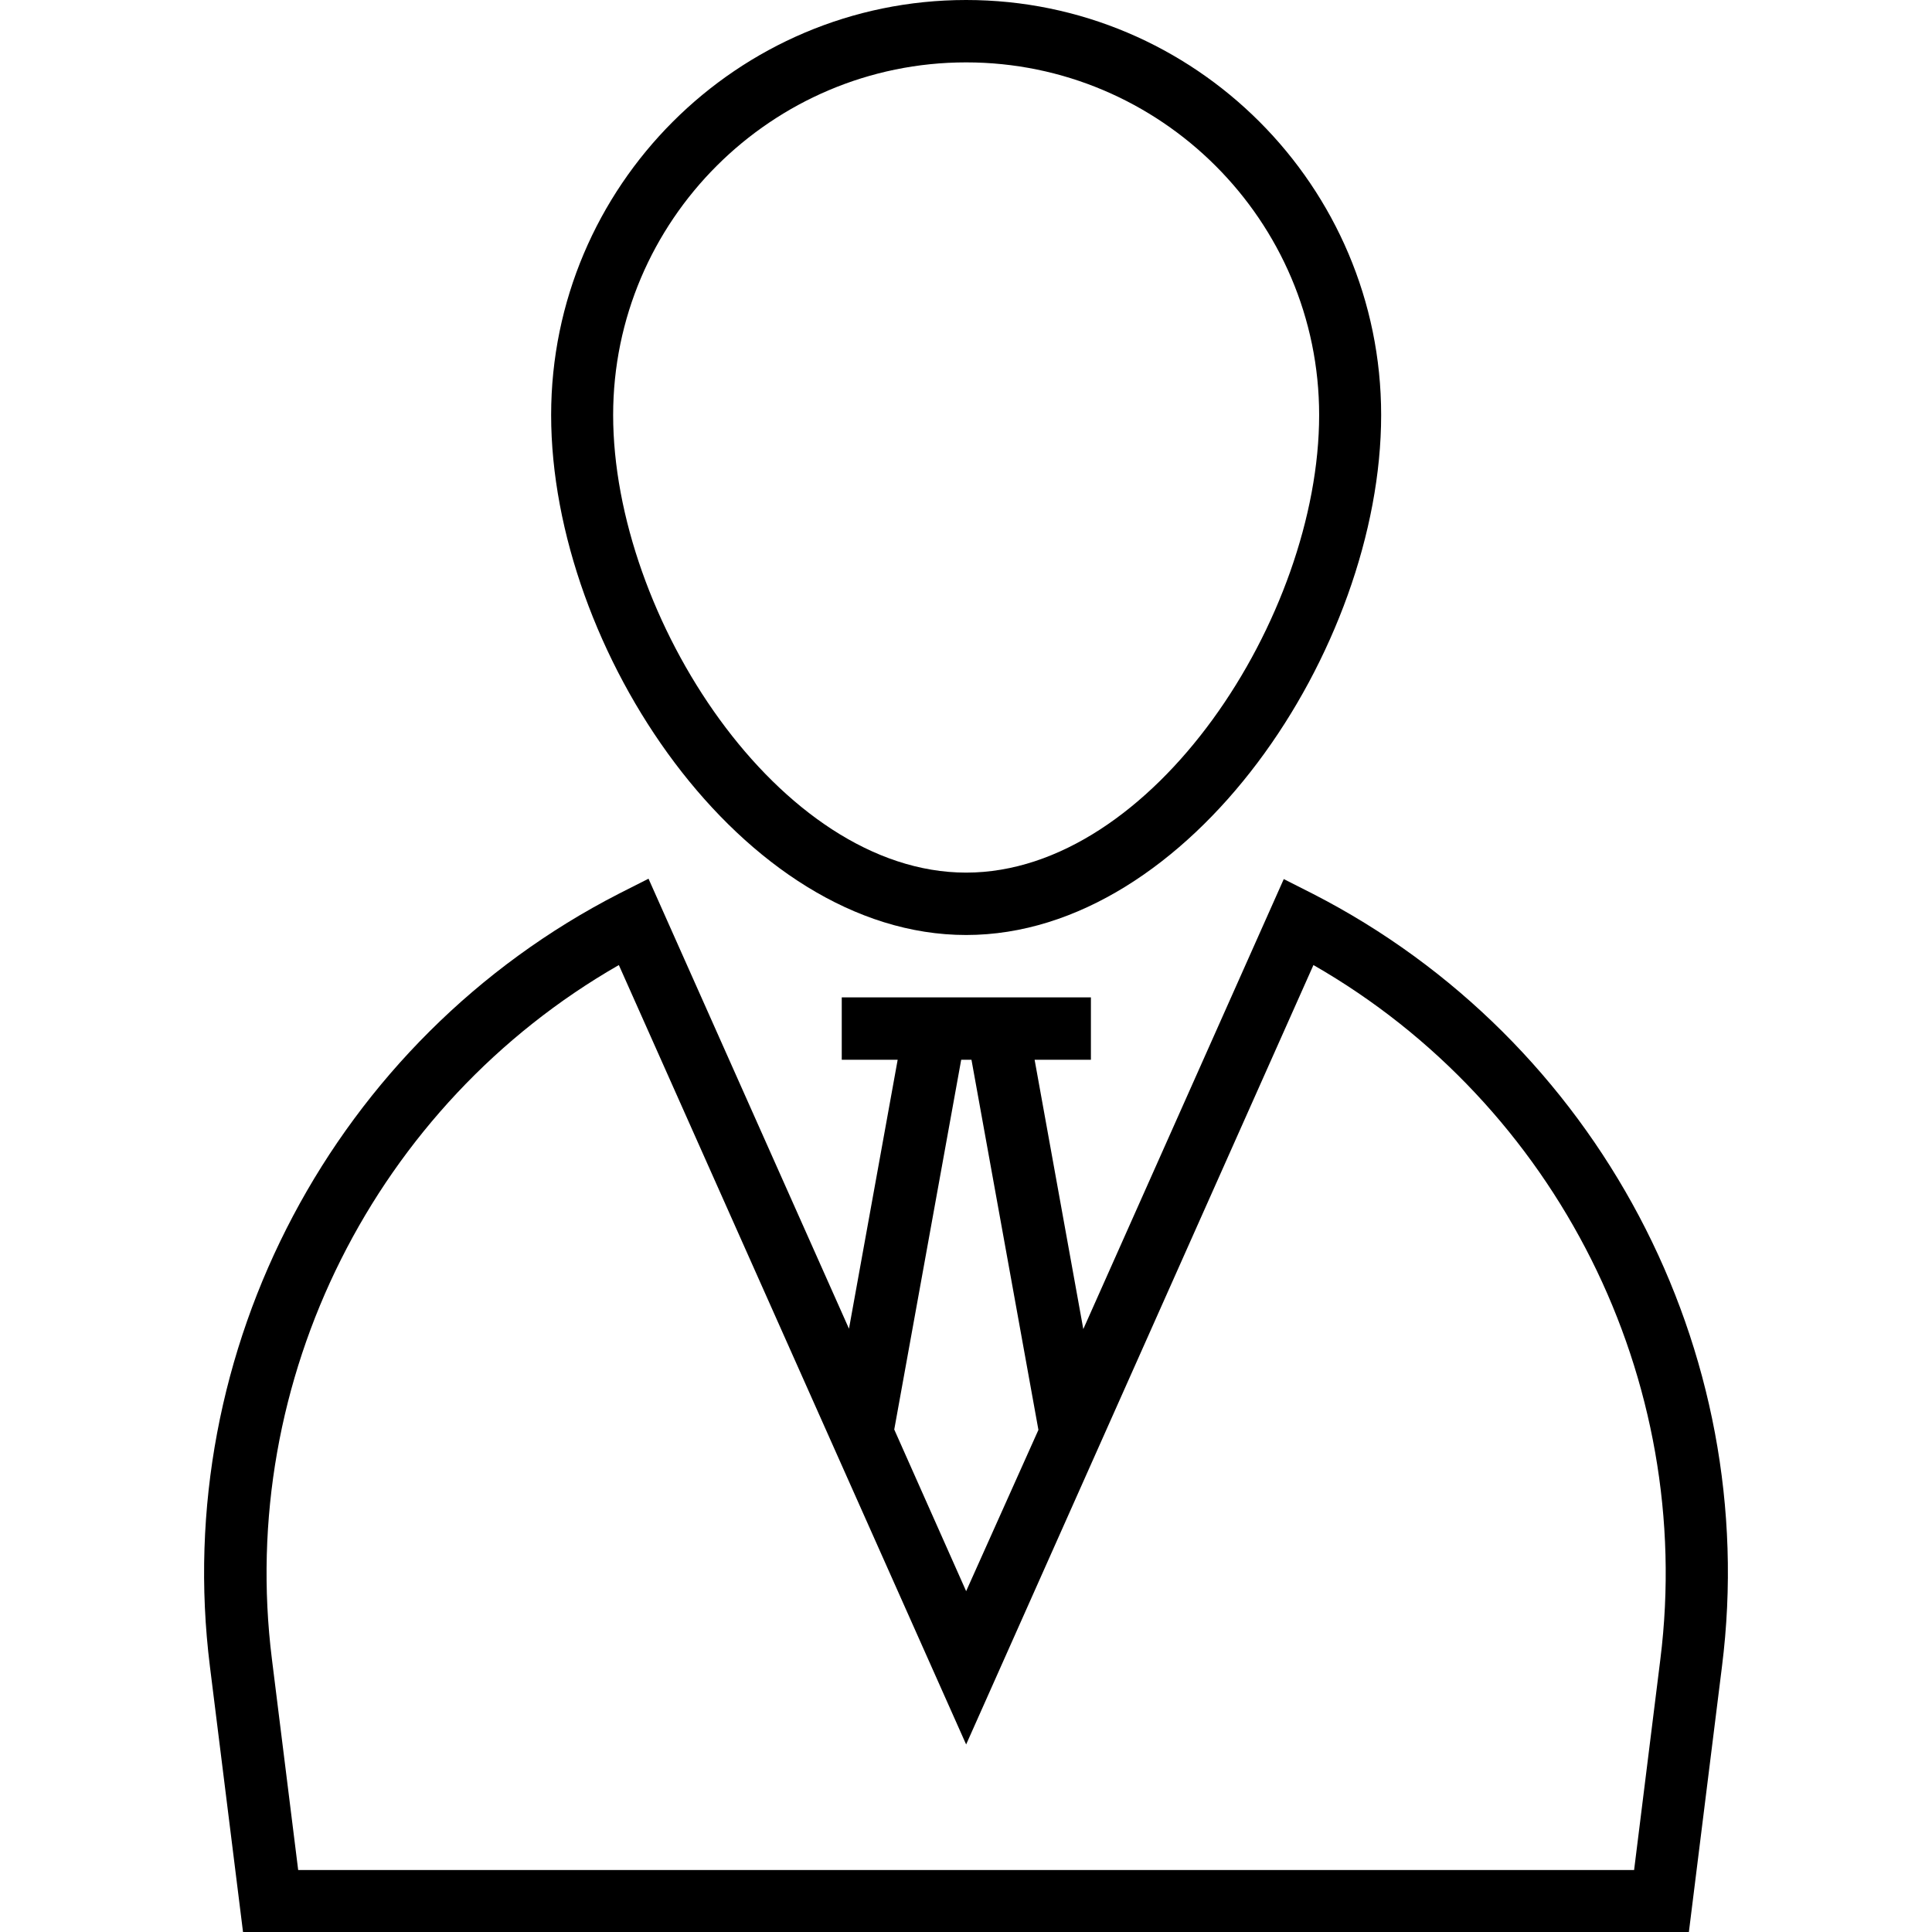
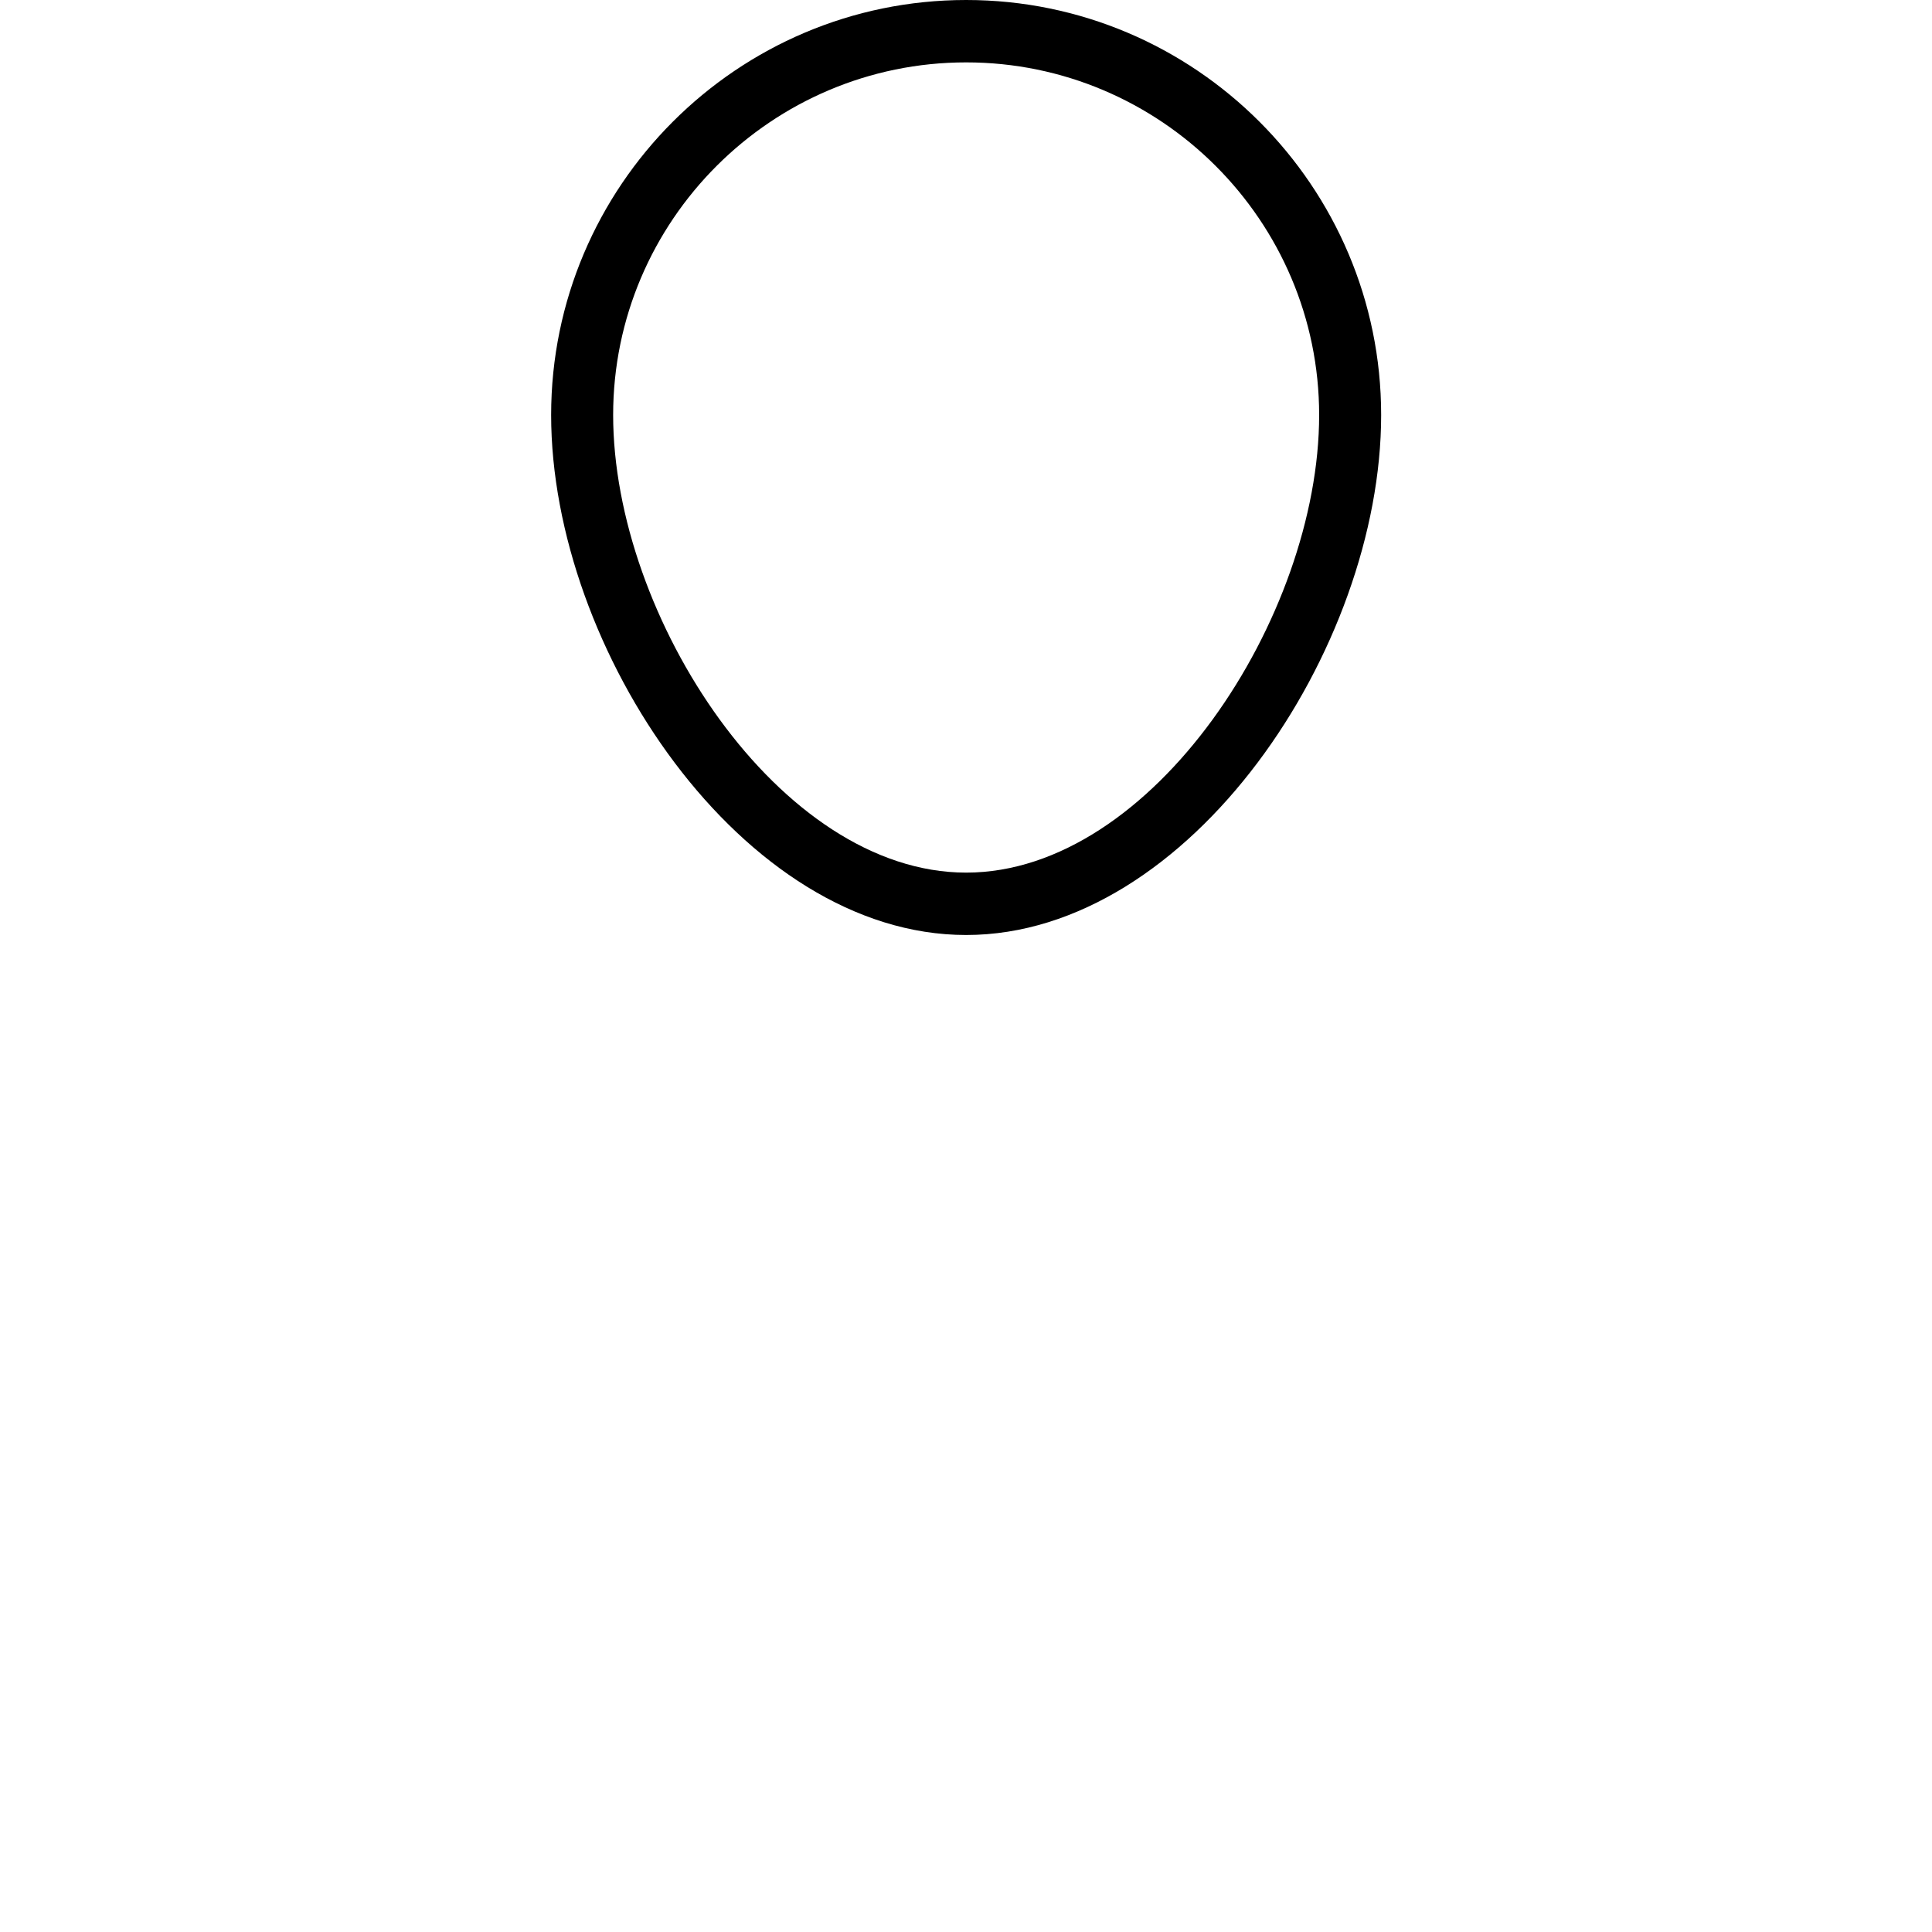
<svg xmlns="http://www.w3.org/2000/svg" version="1.1" id="Capa_1" x="0px" y="0px" viewBox="0 0 507.9 507.9" style="enable-background:new 0 0 507.9 507.9;" xml:space="preserve">
  <g>
    <g>
      <path d="M253.988,0c-60.2,0-109.1,49-109.1,109.1c0,61.6,50.3,136.7,109.1,136.7s109.1-75.2,109.1-136.7    C363.088,49,314.188,0,253.988,0z M253.988,229.4c-49.1,0-92.8-67.3-92.8-120.3c0-51.1,41.7-92.7,92.8-92.7s92.8,41.6,92.8,92.7    C346.788,162.1,303.088,229.4,253.988,229.4z" />
    </g>
  </g>
  <g>
    <g>
-       <path d="M345.188,235l-7.7-3.9l-52.7,118.3l-12.8-70.8h14.8v-16.4h-65.5v16.4h14.7l-12.8,70.7l-52.7-118.3l-7.7,3.9    c-74.8,38.3-118,120-107.6,203.2l8.7,69.8h380.1l8.7-69.8C463.188,354.9,419.888,273.3,345.188,235z M252.688,278.6h2.7l17.6,97.3    l-19,42.4l-18.9-42.5L252.688,278.6z M436.488,436.2l-6.9,55.4h-351.2l-6.9-55.4c-9.2-73.6,27.2-145.8,91.2-182.5l91.3,204.9    l91.3-204.9C409.288,290.4,445.688,362.6,436.488,436.2z" />
-     </g>
+       </g>
  </g>
  <g>
</g>
  <g>
</g>
  <g>
</g>
  <g>
</g>
  <g>
</g>
  <g>
</g>
  <g>
</g>
  <g>
</g>
  <g>
</g>
  <g>
</g>
  <g>
</g>
  <g>
</g>
  <g>
</g>
  <g>
</g>
  <g>
</g>
</svg>